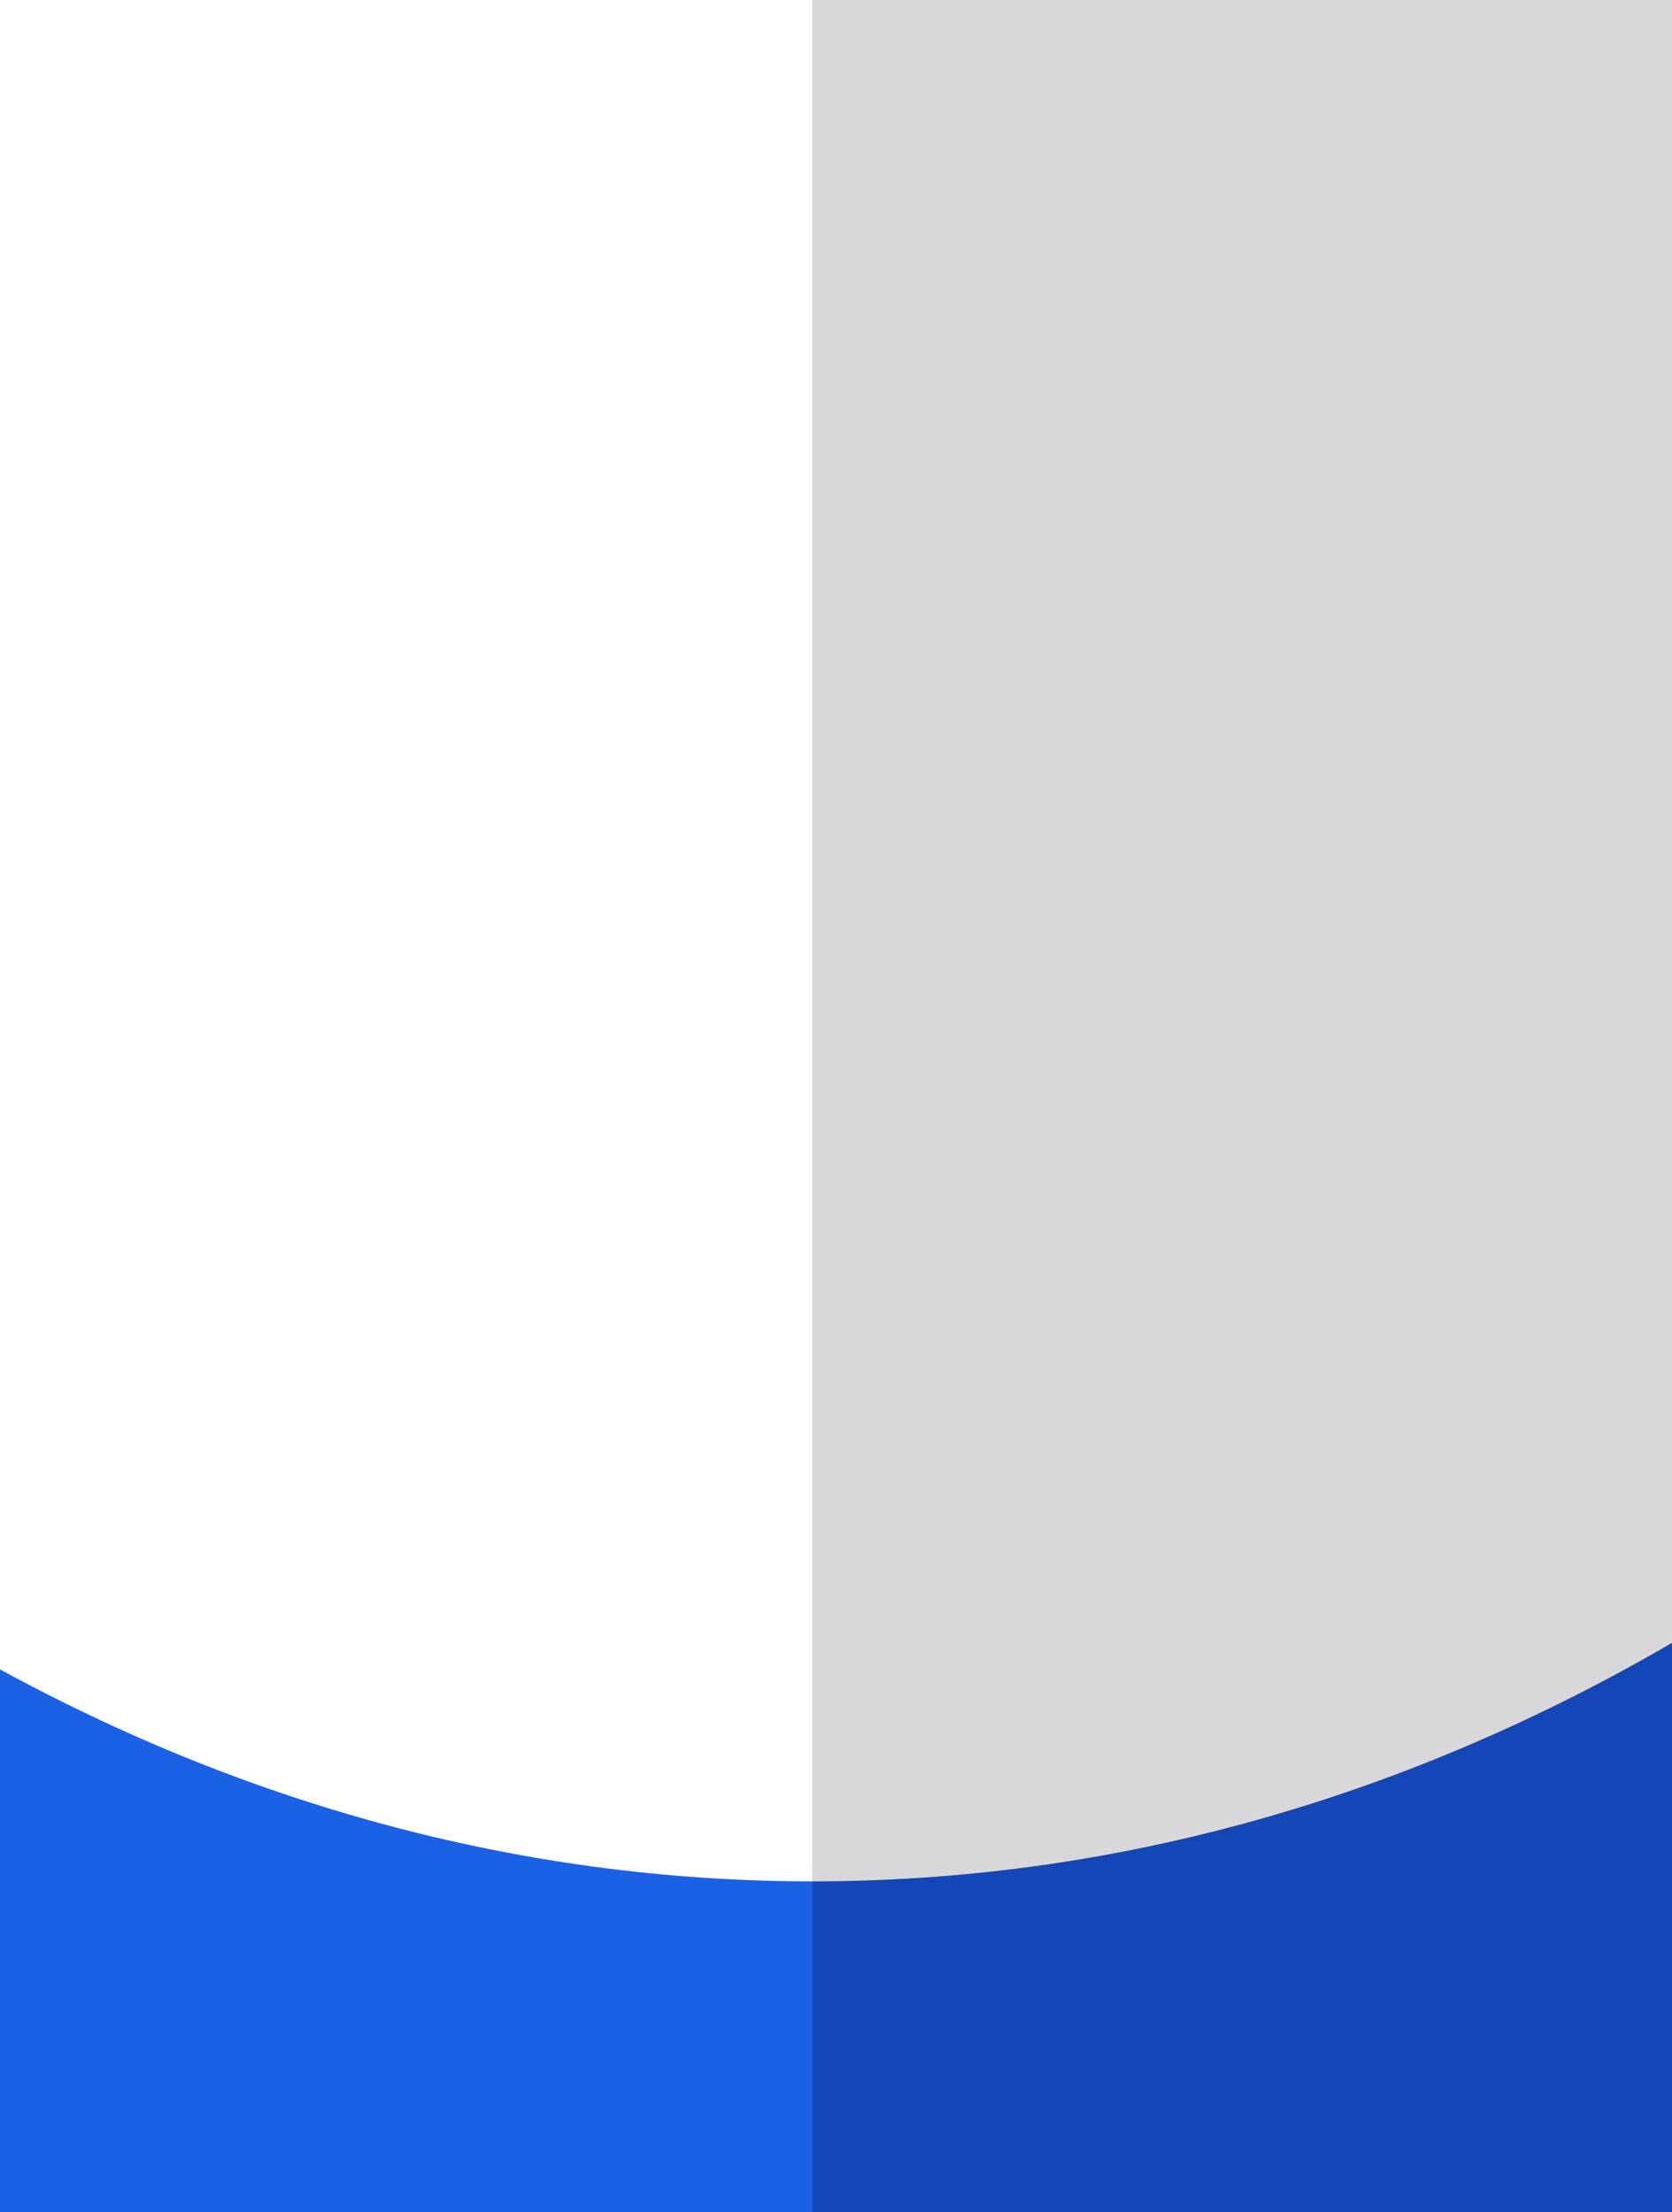
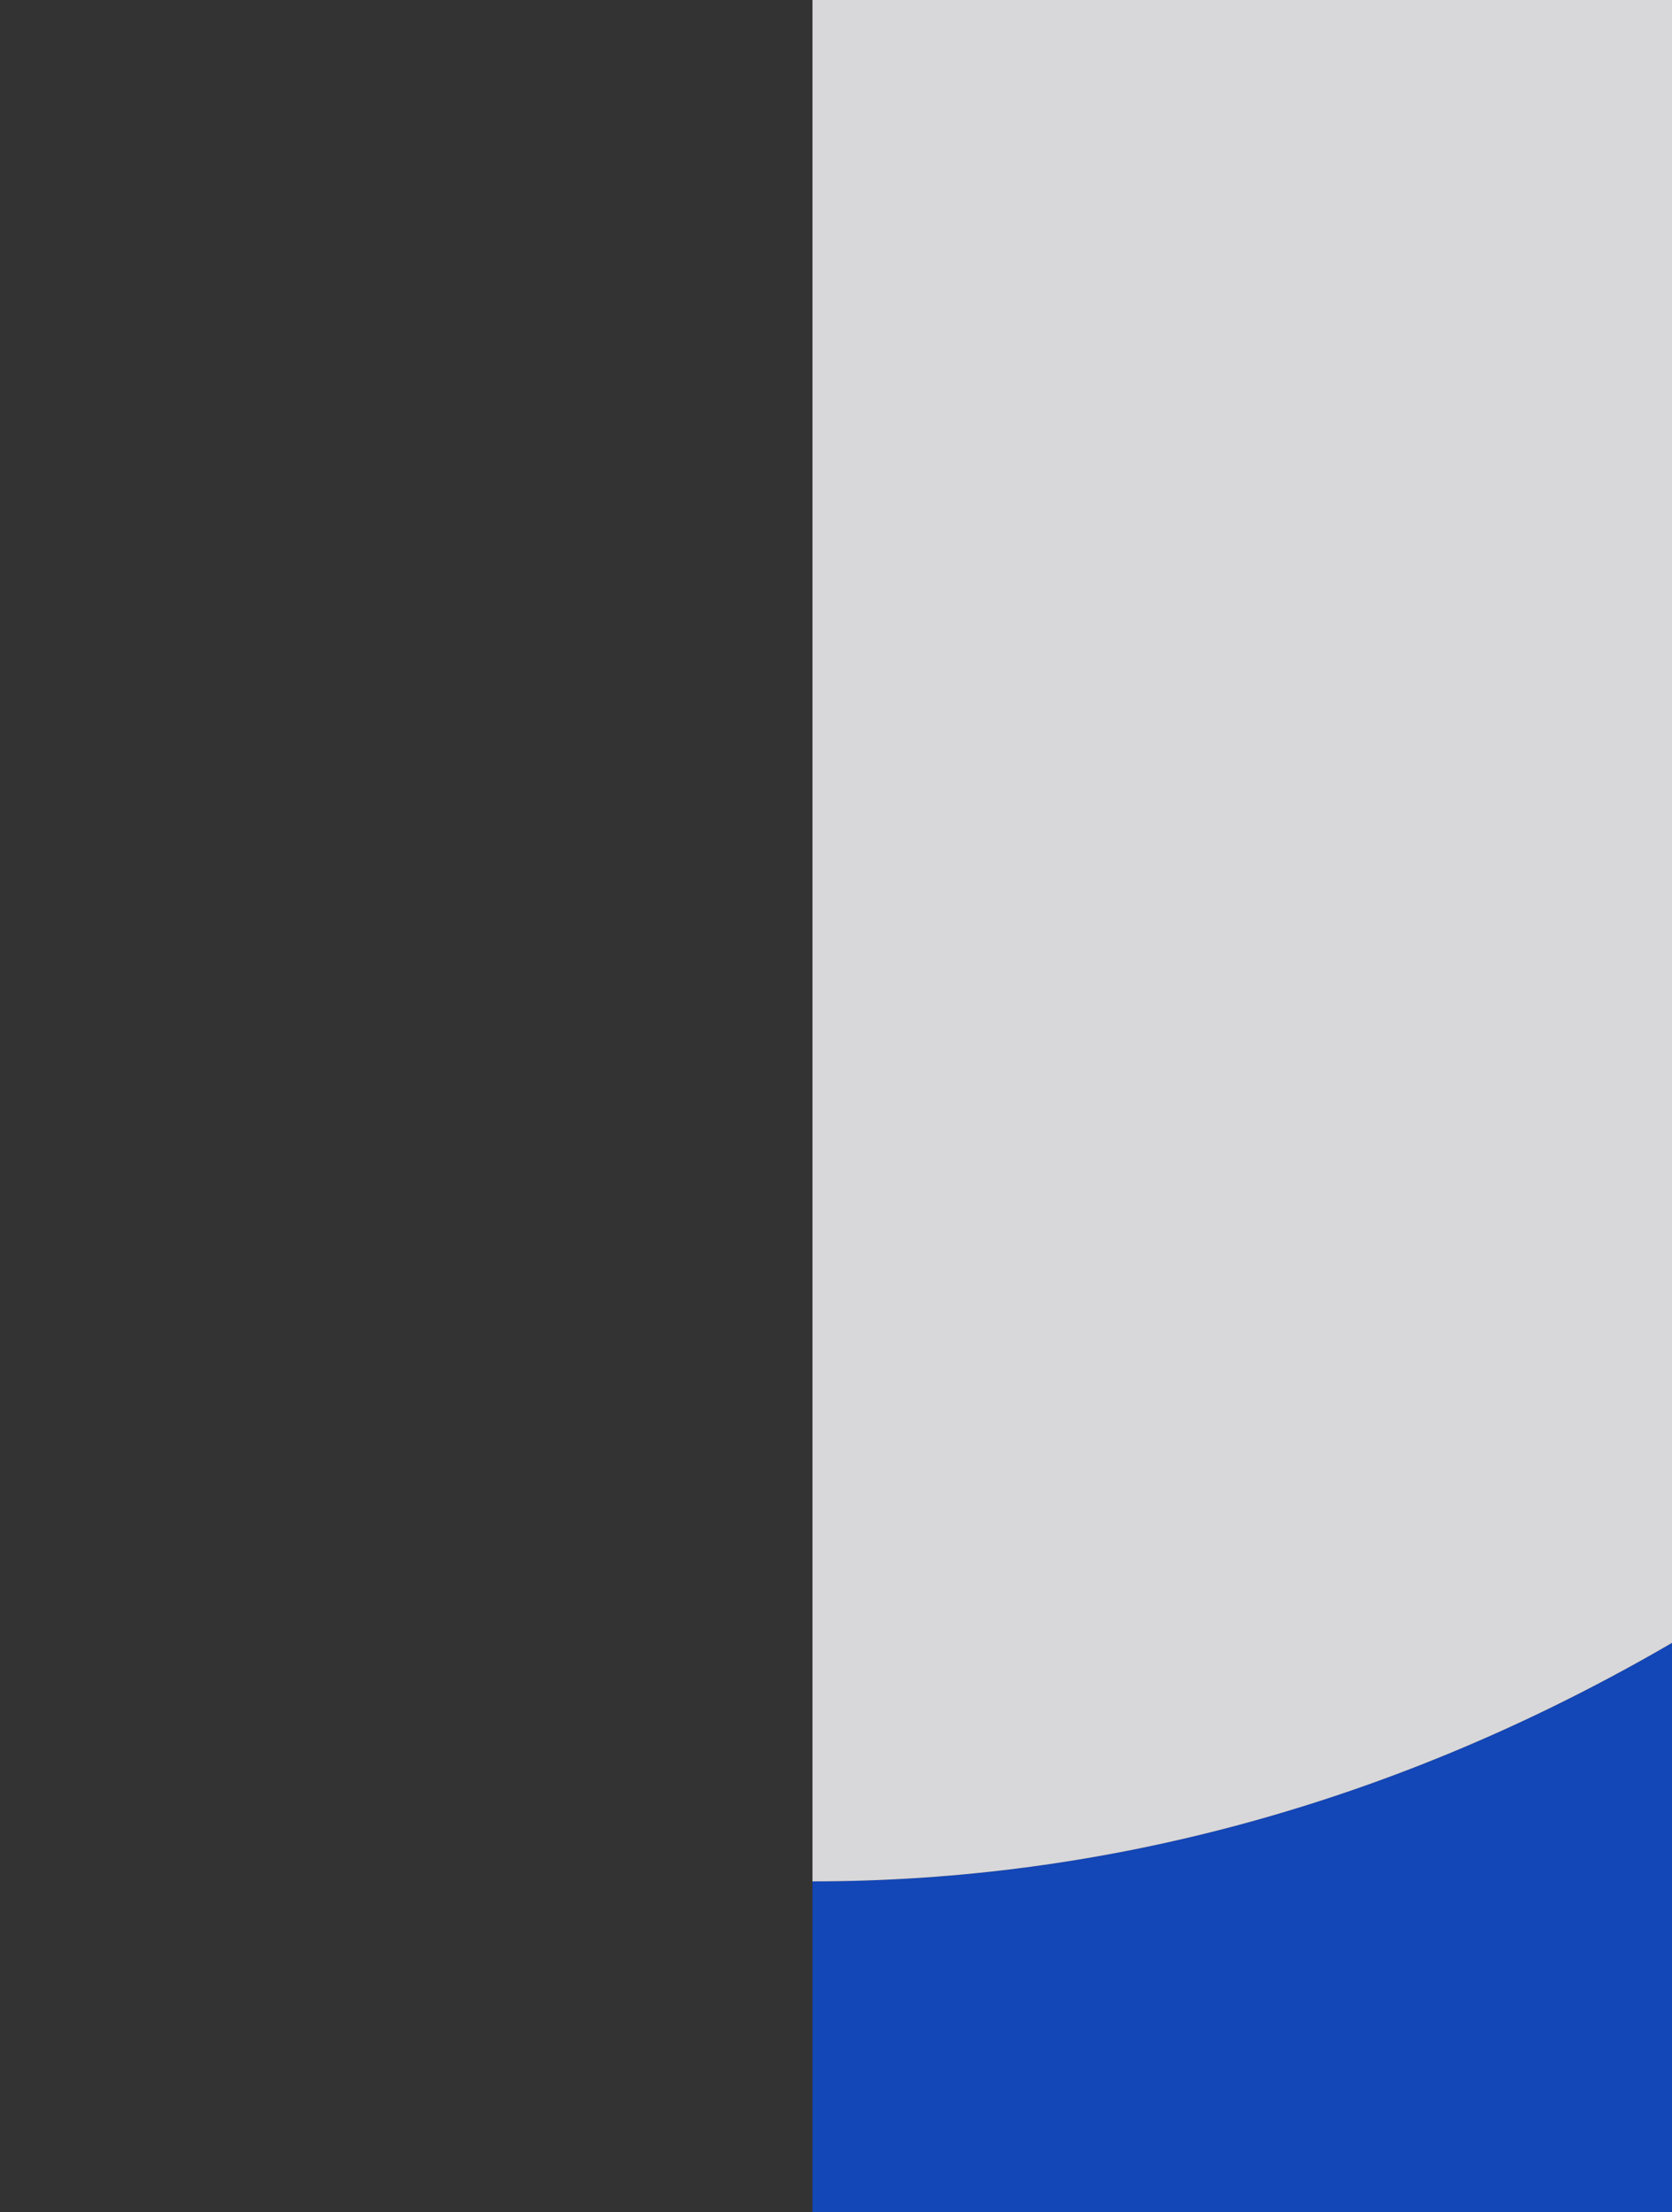
<svg xmlns="http://www.w3.org/2000/svg" width="31" height="41" viewBox="0 0 31 41">
  <rect x="0" y="0" width="31" height="41" fill="#333333" stroke="none" />
  <defs>
    <clipPath id="clip-path">
      <rect id="crop" width="31" height="41" fill="none" />
    </clipPath>
  </defs>
  <g id="Vector_Smart_Object" data-name="Vector Smart Object" clip-path="url(#clip-path)">
    <g id="Grupo_3" data-name="Grupo 3">
      <path id="Caminho_17" data-name="Caminho 17" d="M15.064-138.58v68.486c21.879,0,39.68,23.536,39.68,52.48s-17.8,52.481-39.68,52.481V180.432L87.693,59.665c13.04-21.814,19.935-48.028,19.935-75.821,0-67.5-41.526-122.424-92.564-122.424Zm0,0" fill="#1346b7" />
      <path id="Caminho_18" data-name="Caminho 18" d="M54.744-17.614c0-28.944-17.8-52.48-39.68-52.48V34.867c21.879,0,39.68-23.544,39.68-52.481Zm0,0" fill="#d8d7da" />
-       <path id="Caminho_19" data-name="Caminho 19" d="M-24.616-17.614c0-28.944,17.8-52.48,39.68-52.48V-138.58C-35.974-138.58-77.5-83.659-77.5-16.156c0,27.793,6.9,54.008,19.954,75.847l72.61,120.742V34.867c-21.879,0-39.68-23.544-39.68-52.481Zm0,0" fill="#1a62e3" />
-       <path id="Caminho_20" data-name="Caminho 20" d="M-24.616-17.614c0,28.937,17.8,52.481,39.68,52.481V-70.094c-21.879,0-39.68,23.536-39.68,52.48Zm0,0" fill="#fff" />
    </g>
  </g>
</svg>